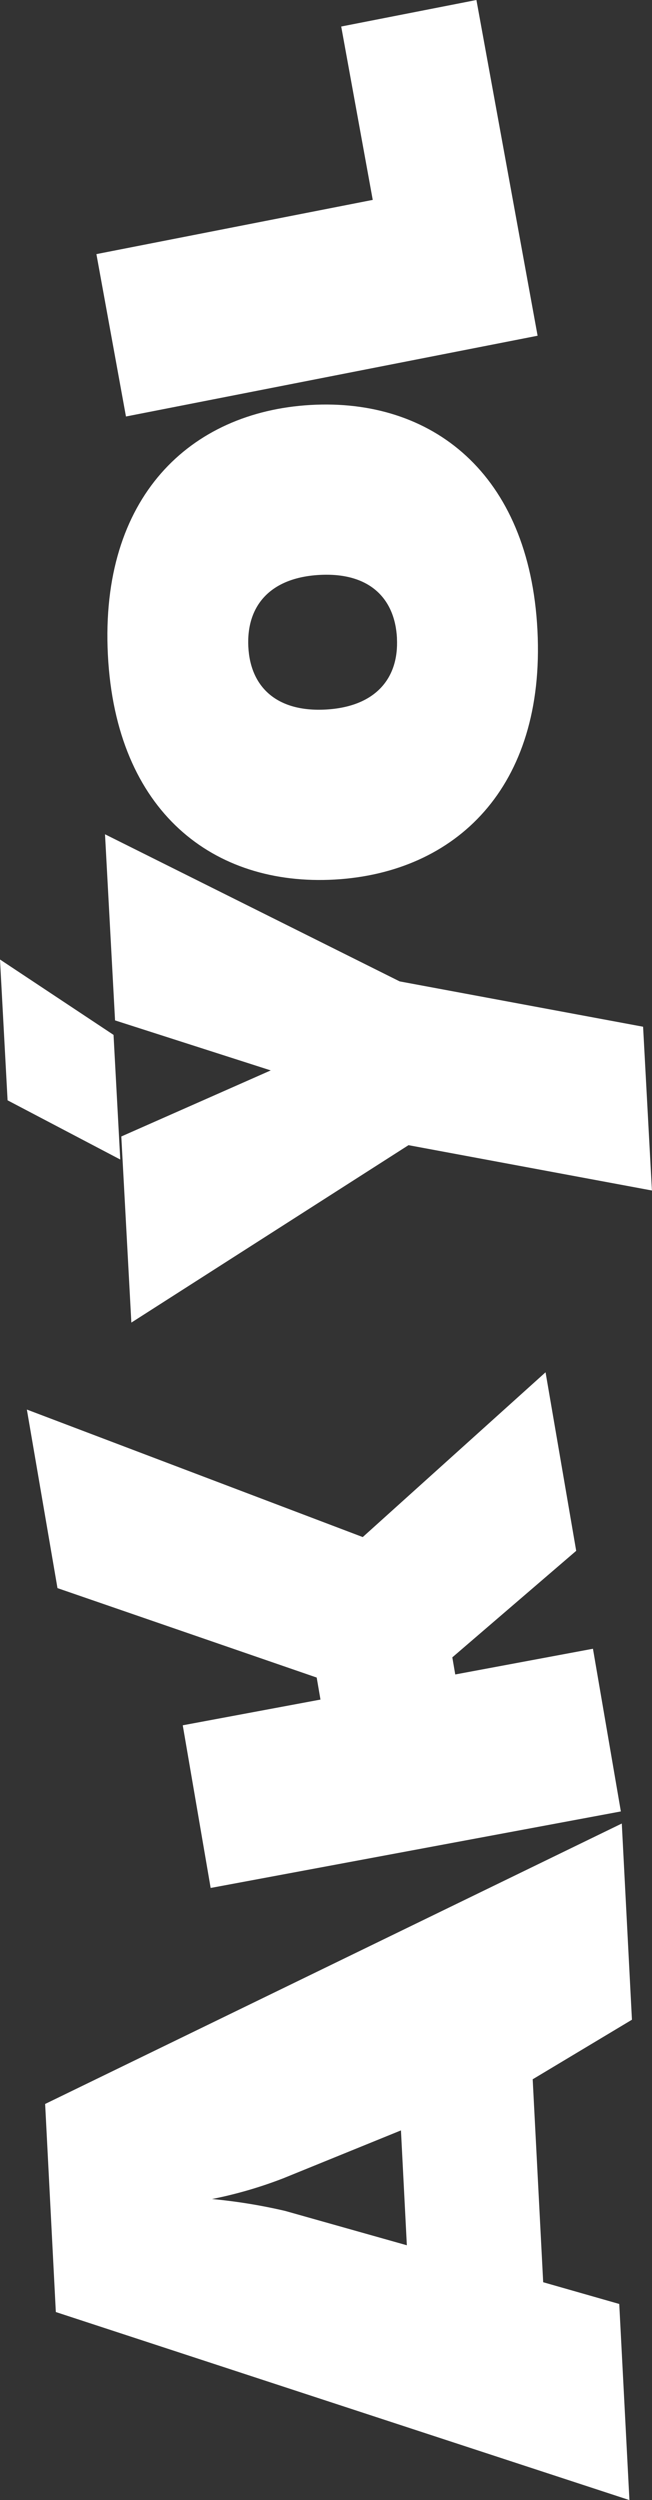
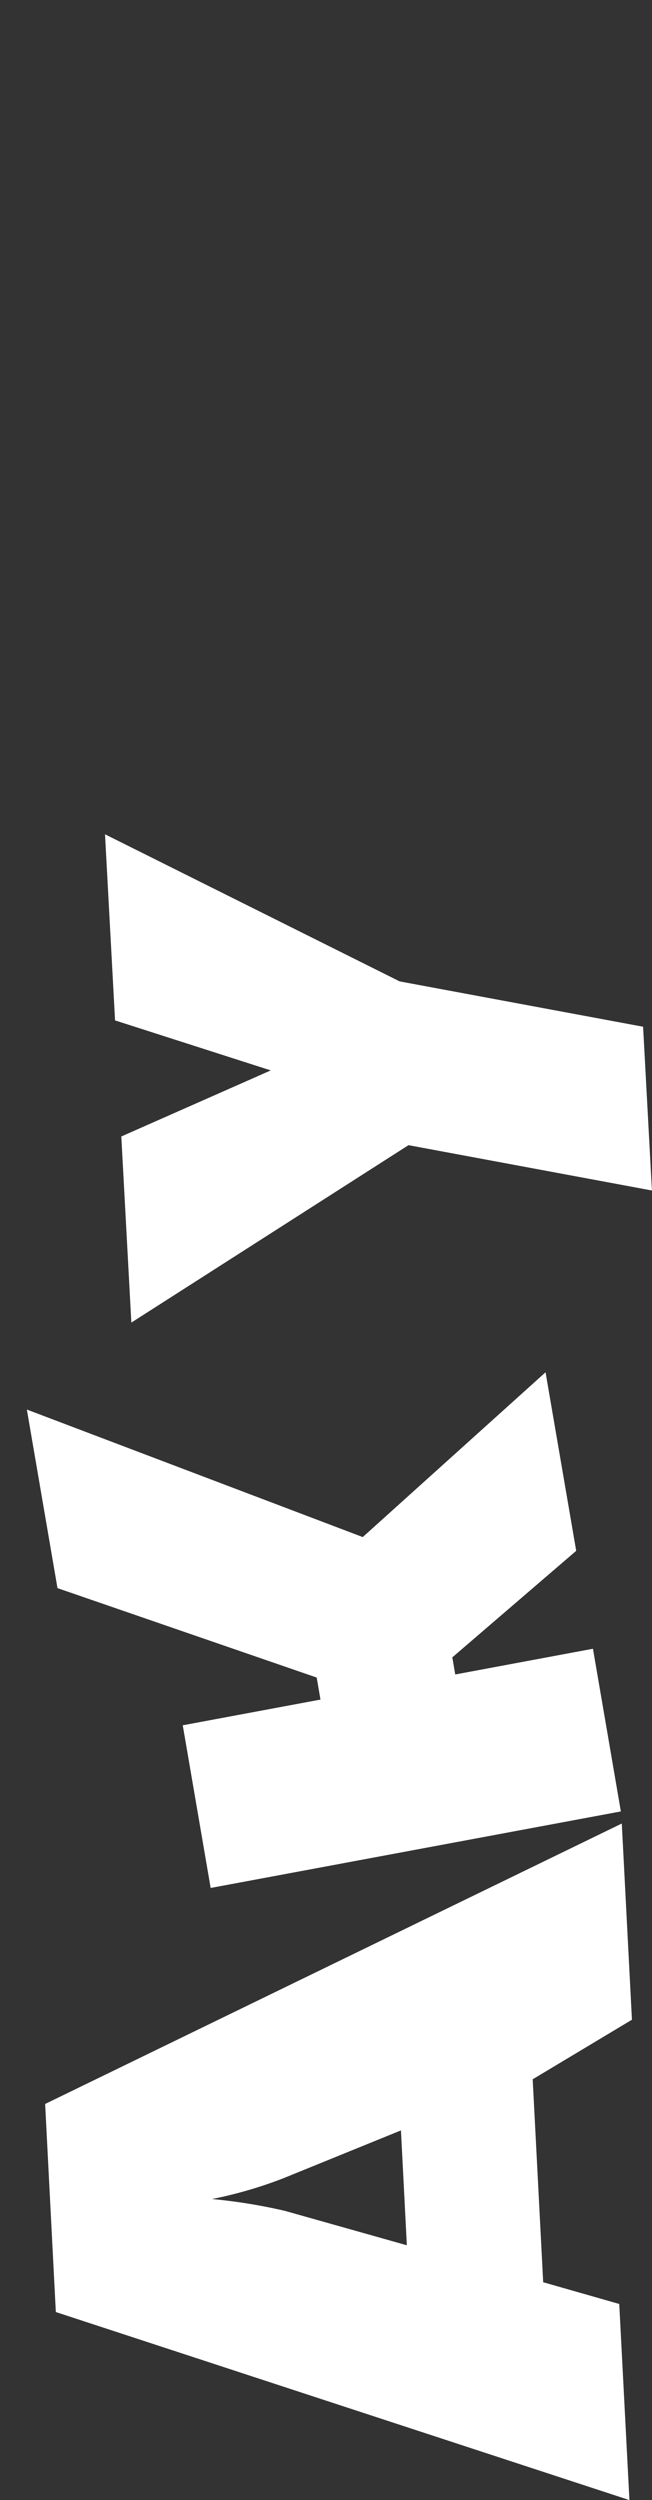
<svg xmlns="http://www.w3.org/2000/svg" id="Group_2118" data-name="Group 2118" width="30" height="115" viewBox="0 0 30 115">
  <rect x="0" y="0" width="30" height="115" fill="#333333" stroke="none" />
  <g id="Group_2117" data-name="Group 2117" transform="translate(0)">
    <path id="Path_296" data-name="Path 296" d="M.492,22.471l26.392,8.65L26.416,22.1l-3.5-1-.483-9.335L27,9.025,26.533,0,0,12.9ZM16.643,19.4l-5.6-1.58a24.987,24.987,0,0,0-3.366-.547,19.694,19.694,0,0,0,3.288-.957l5.407-2.2Z" transform="translate(2.077 83.879)" fill="#fff" />
    <path id="Path_297" data-name="Path 297" d="M0,1.714,1.409,9.928l11.927,4.114.174,1.013L7.173,16.238,8.457,23.72,27.331,20.2l-1.284-7.483L19.711,13.9l-.135-.787,5.7-4.9L23.866,0,15.455,7.58Z" transform="translate(1.236 63.123)" fill="#fff" />
-     <path id="Path_298" data-name="Path 298" d="M0,0,.349,6.477,5.533,9.2,5.224,3.467Z" transform="translate(0 44.136)" fill="#fff" />
    <path id="Path_299" data-name="Path 299" d="M.462,8.561l7.164,2.3L.75,13.9l.462,8.561L13.964,14.3l11.2,2.085-.406-7.533-11.2-2.085L0,0Z" transform="translate(4.832 38.376)" fill="#fff" />
-     <path id="Path_300" data-name="Path 300" d="M.023,11.514C.392,18.762,4.912,22.166,10.462,21.85s9.695-4.22,9.326-11.465S14.9-.3,9.349.02-.346,4.265.023,11.514m13.3-.76c.094,1.852-1,3.147-3.262,3.275S6.579,13,6.485,11.145c-.094-1.883,1-3.178,3.262-3.307s3.484,1.032,3.578,2.916" transform="translate(4.941 18.608)" fill="#fff" />
-     <path id="Path_301" data-name="Path 301" d="M11.264,1.22l1.451,7.975L0,11.689l1.36,7.469L20.3,15.443,17.485,0Z" transform="translate(4.436)" fill="#fff" />
  </g>
</svg>